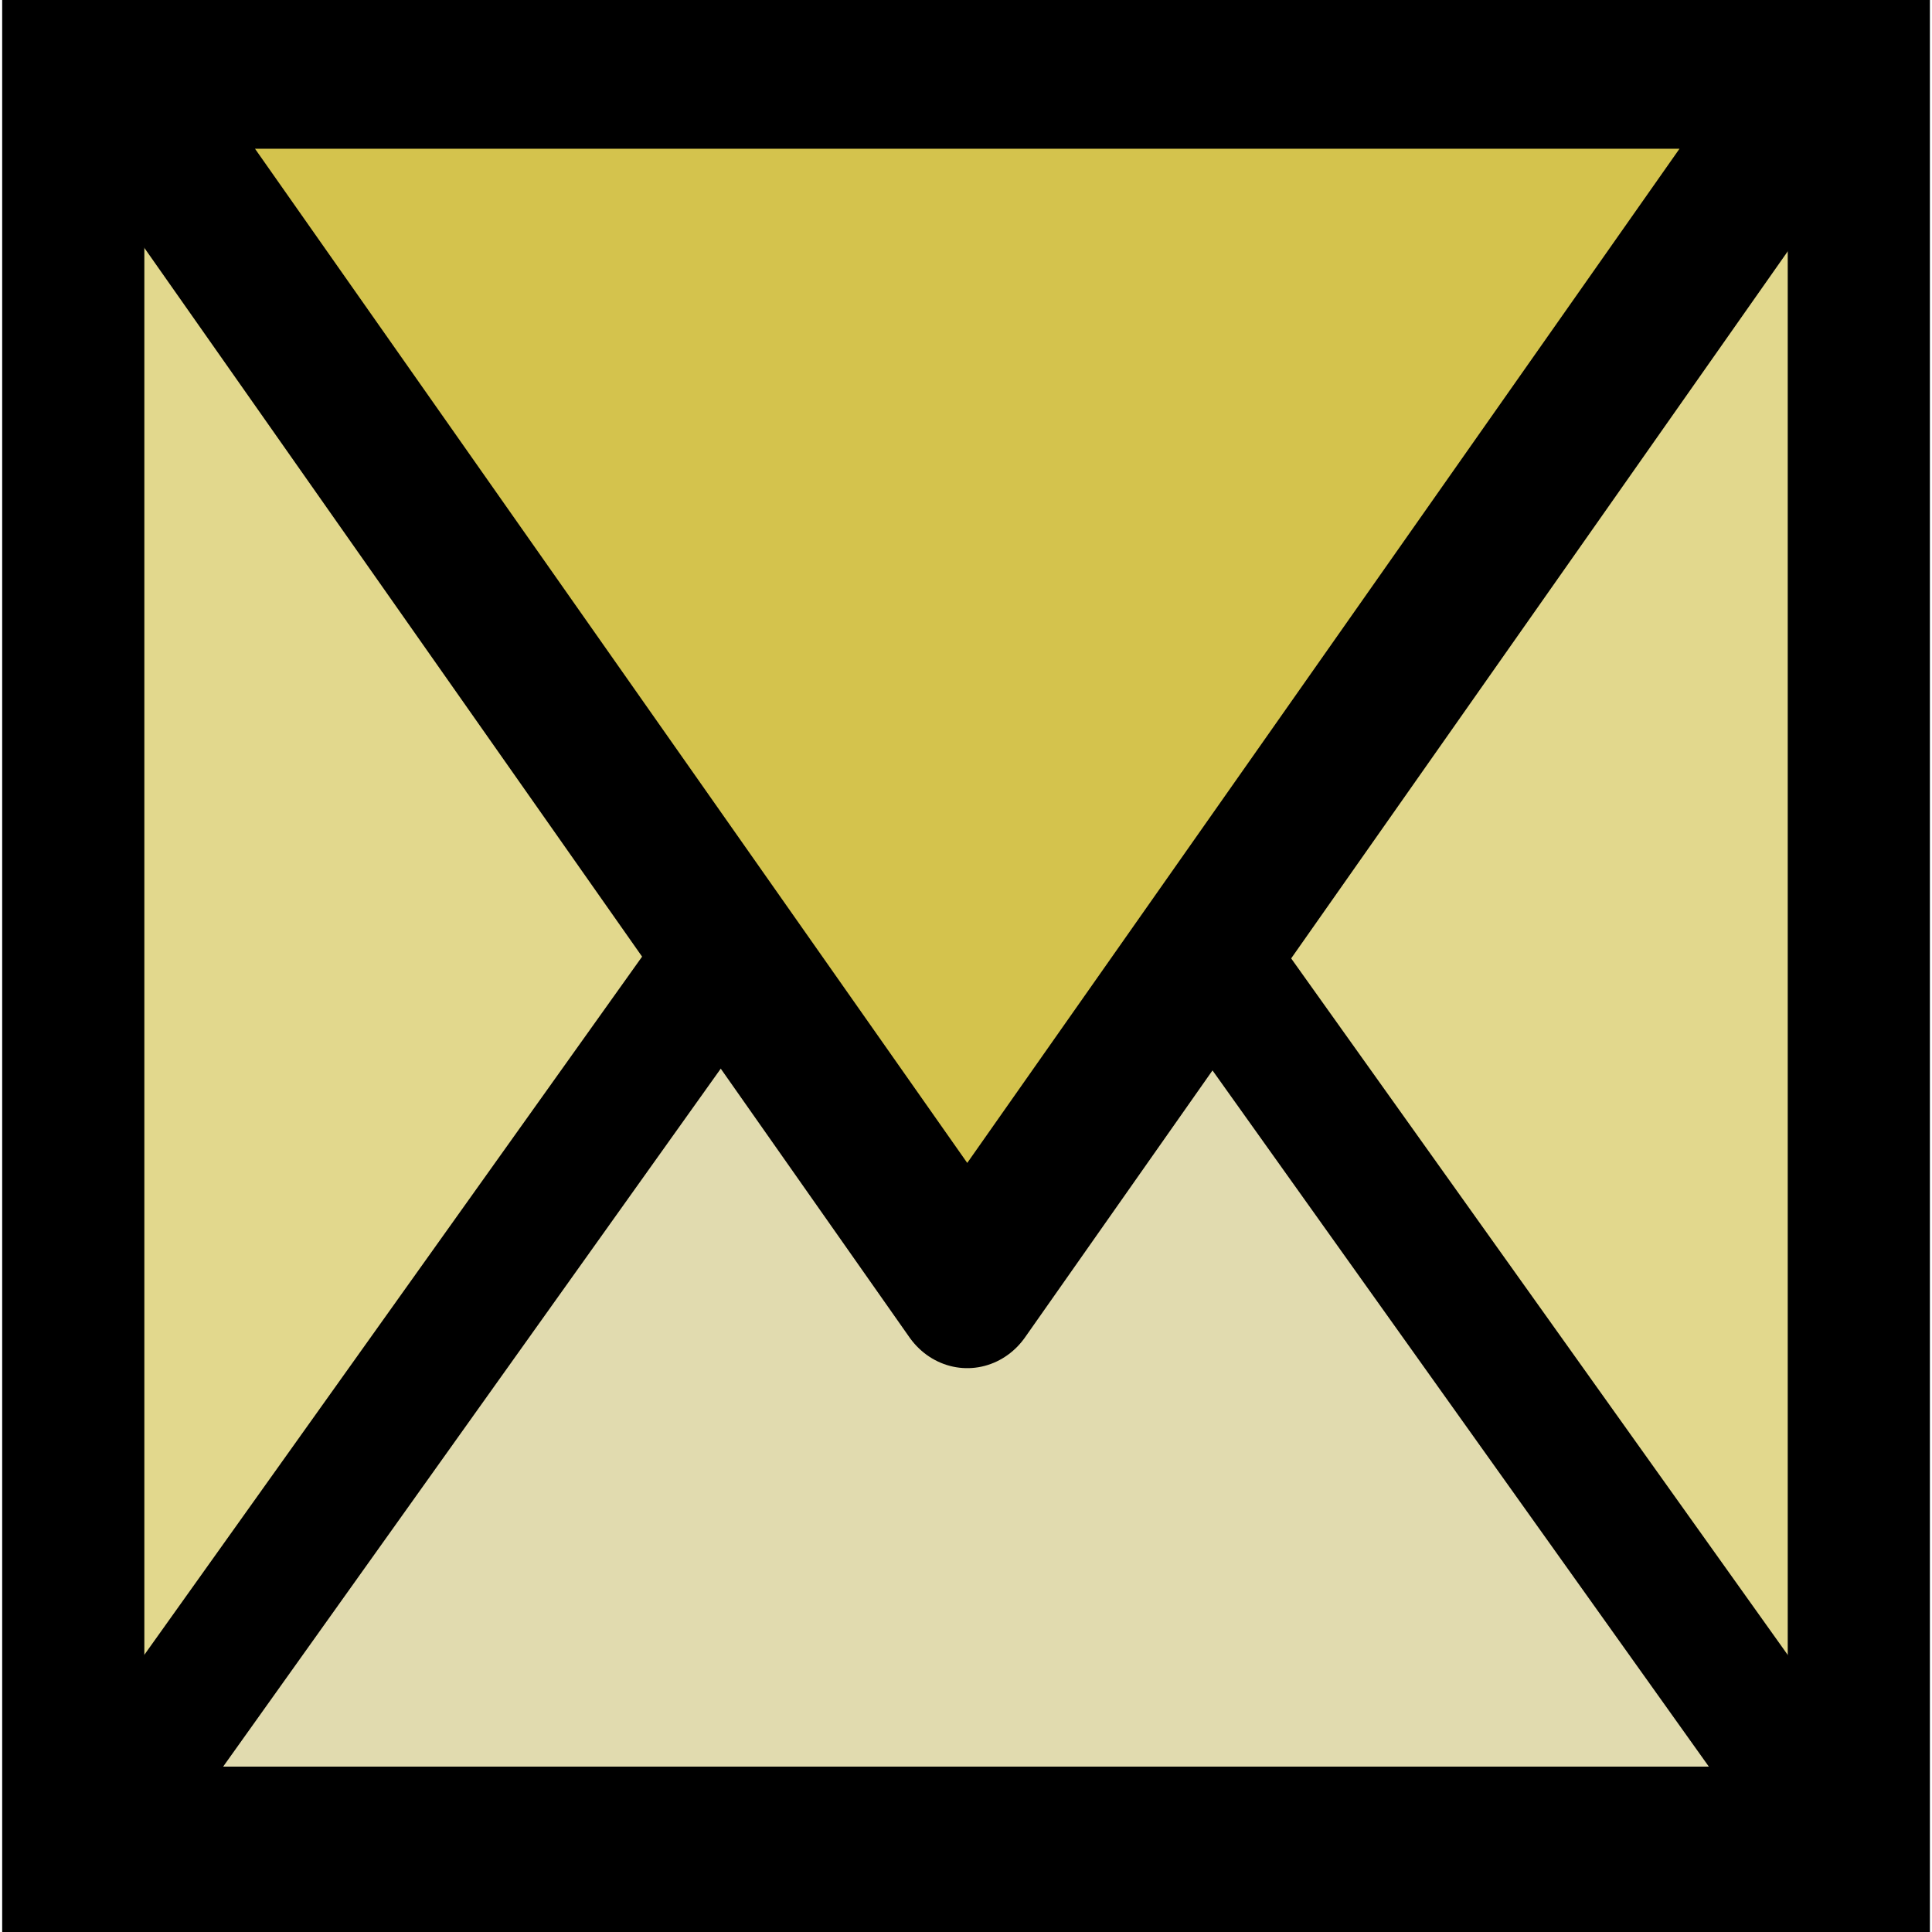
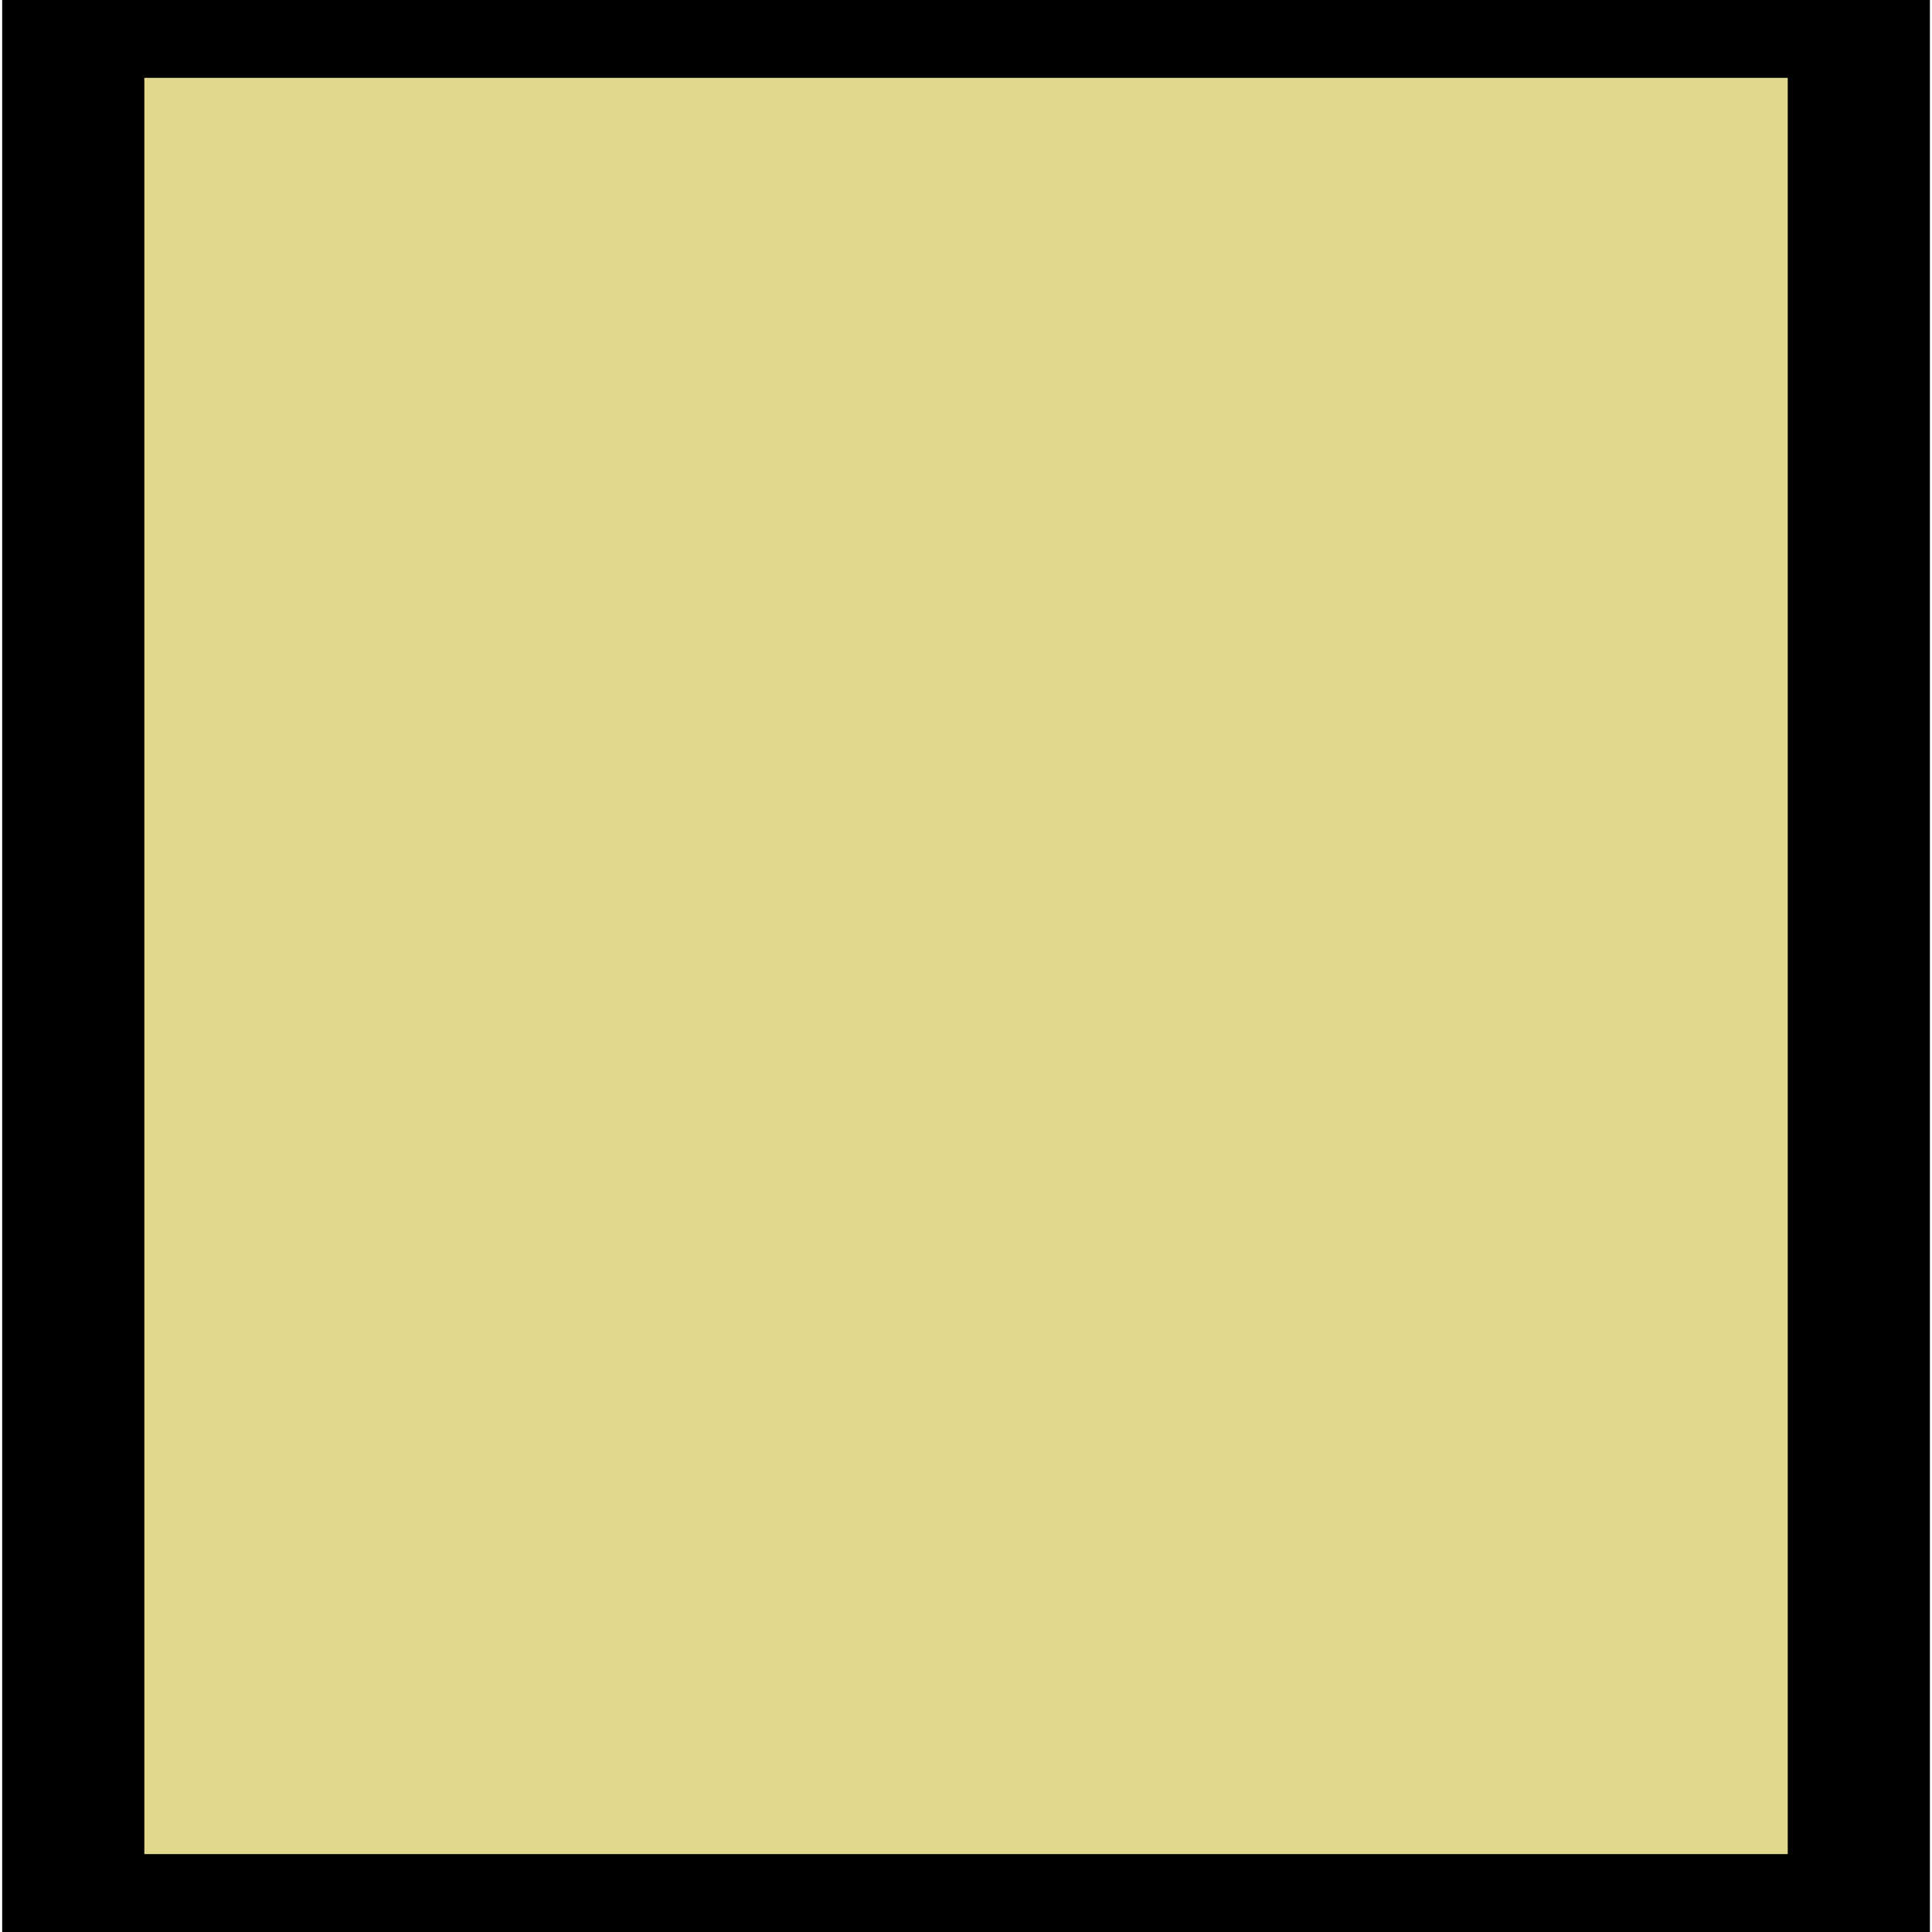
<svg xmlns="http://www.w3.org/2000/svg" width="100%" height="100%" viewBox="0 0 1080 1080" version="1.1" xml:space="preserve" style="fill-rule:evenodd;clip-rule:evenodd;stroke-linecap:round;stroke-linejoin:round;stroke-miterlimit:1.5;">
  <g transform="matrix(0.958,0,0,1.049,19.969,-32.969)">
    <rect x="21.905" y="31.429" width="1041.9" height="1029.52" style="fill:rgb(226,216,141);stroke:black;stroke-width:82.96px;" />
  </g>
  <g transform="matrix(0.958,0,0,2.644,553.685,-1495.27)">
-     <path d="M-14.286,695.238L506.667,960L-535.238,960L-14.286,695.238Z" style="fill:rgb(225,219,175);stroke:black;stroke-width:41.91px;" />
-   </g>
+     </g>
  <g transform="matrix(1.279,-1.01565e-17,1.01565e-17,-1.362,-216.957,935.864)">
-     <path d="M592.381,157.143L966.667,657.619L218.095,657.619L592.381,157.143Z" style="fill:rgb(212,195,77);stroke:black;stroke-width:63.1px;" />
-   </g>
+     </g>
</svg>